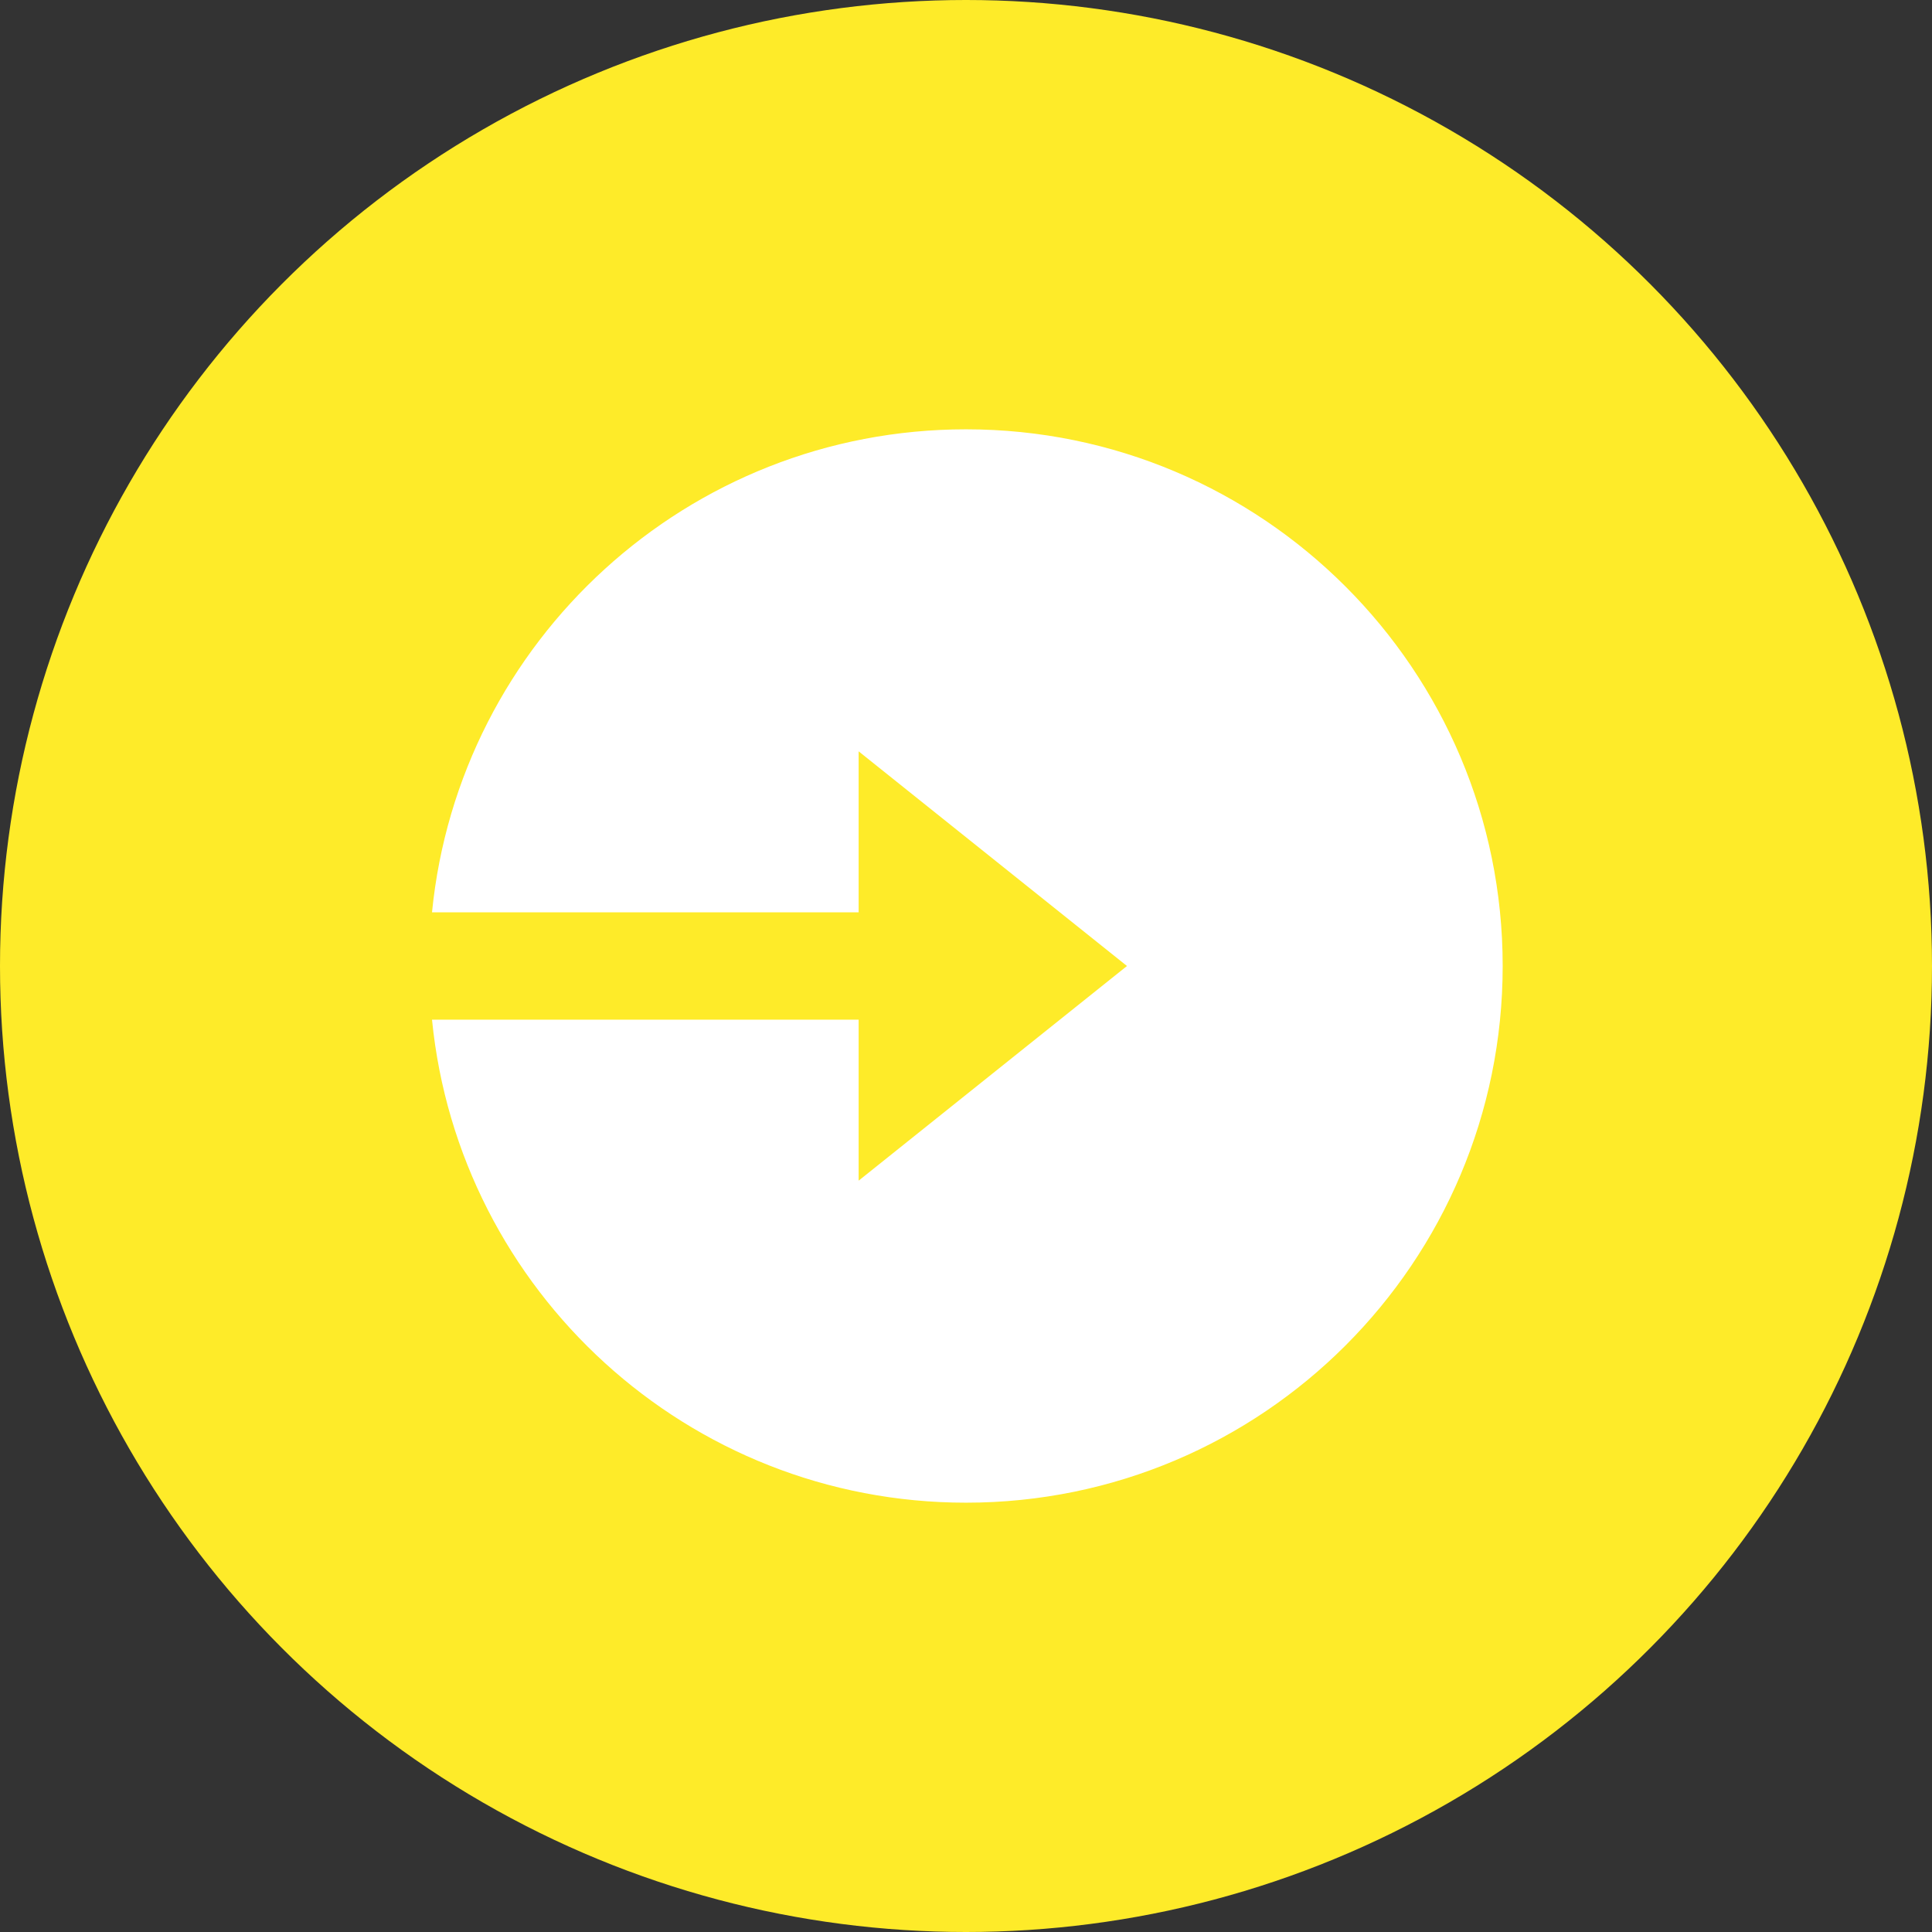
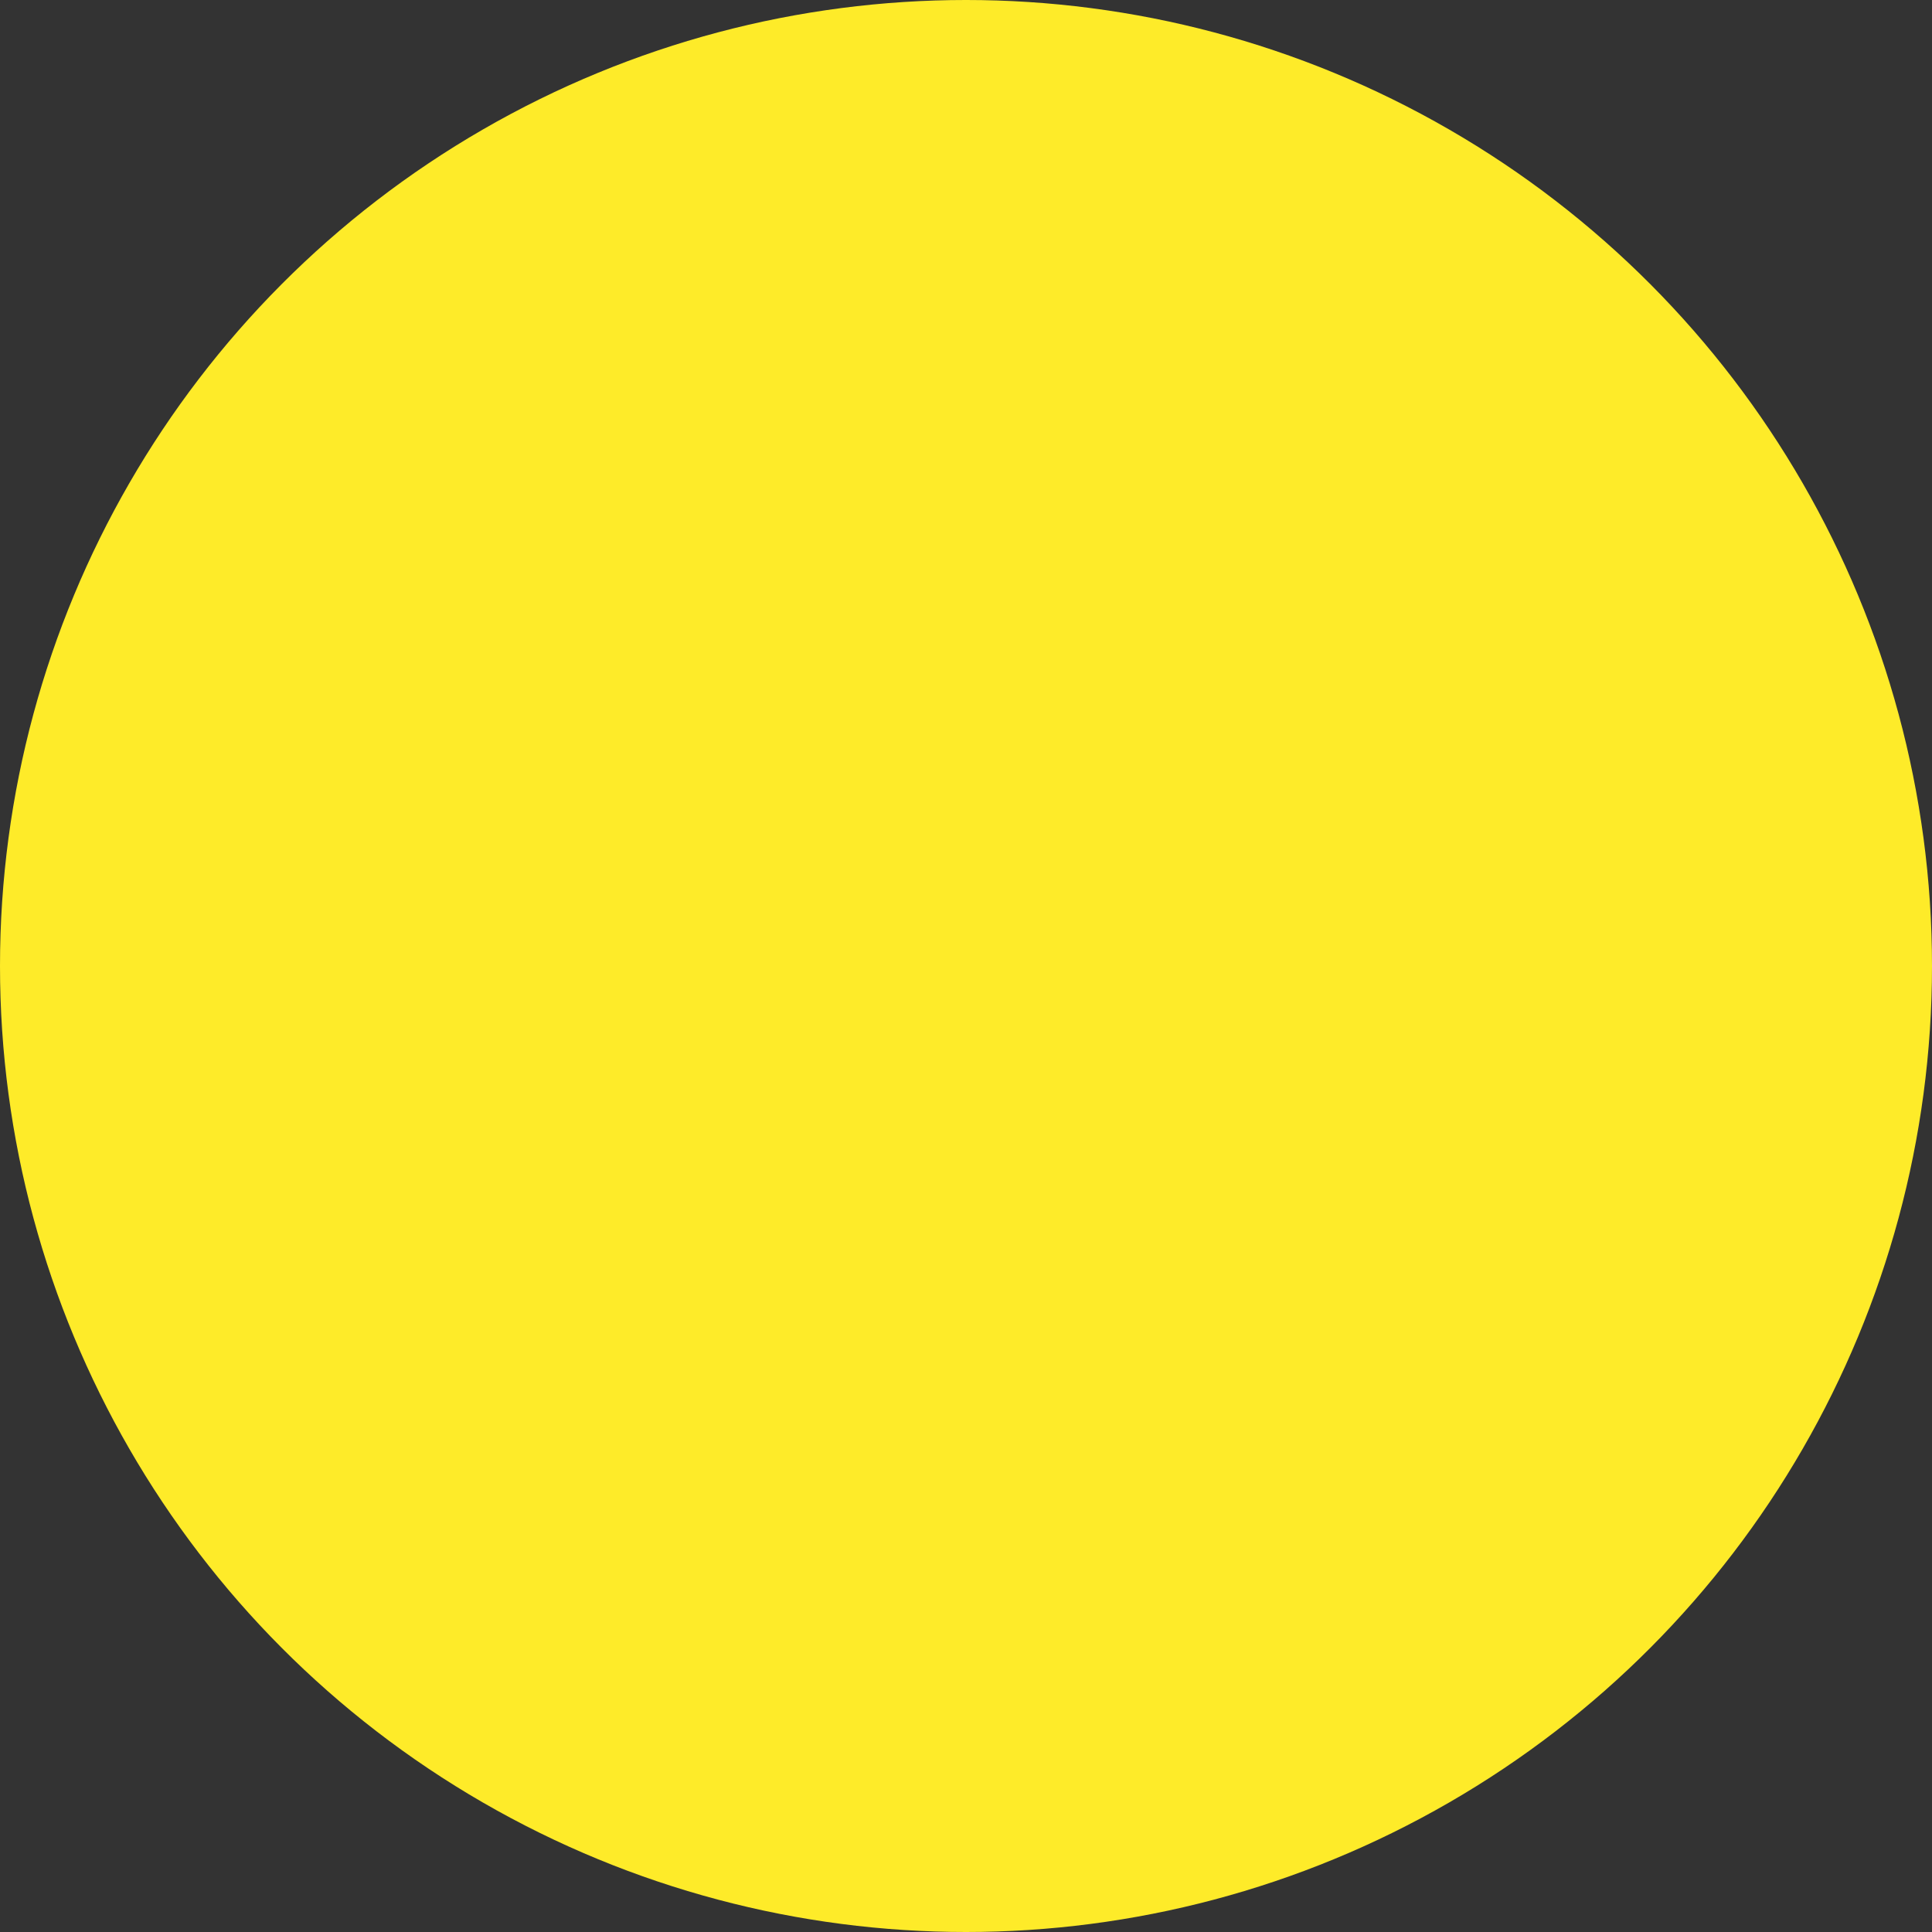
<svg xmlns="http://www.w3.org/2000/svg" fill="none" version="1.1" width="28" height="28" viewBox="0 0 28 28">
  <rect x="0" y="0" width="28" height="28" fill="#333333" stroke="none" />
  <defs>
    <clipPath id="master_svg0_17_0365">
-       <rect x="4.667" y="4.667" width="18.667" height="18.667" rx="0" />
-     </clipPath>
+       </clipPath>
  </defs>
  <g>
    <g>
      <ellipse cx="14" cy="14" rx="14" ry="14" fill="#FEEB29" fill-opacity="1" />
    </g>
    <g clip-path="url(#master_svg0_17_0365)">
      <g>
-         <path d="M12.444,13.222L6.261,13.222C6.65,9.292,9.966,6.222,14,6.222C18.296,6.222,21.778,9.704,21.778,14C21.778,18.296,18.296,21.778,14,21.778C9.967,21.778,6.651,18.708,6.261,14.778L12.444,14.778L12.444,17.111L16.333,14L12.444,10.889L12.444,13.222Z" fill="#FFFFFF" fill-opacity="1" style="mix-blend-mode:passthrough" />
-       </g>
+         </g>
    </g>
  </g>
</svg>